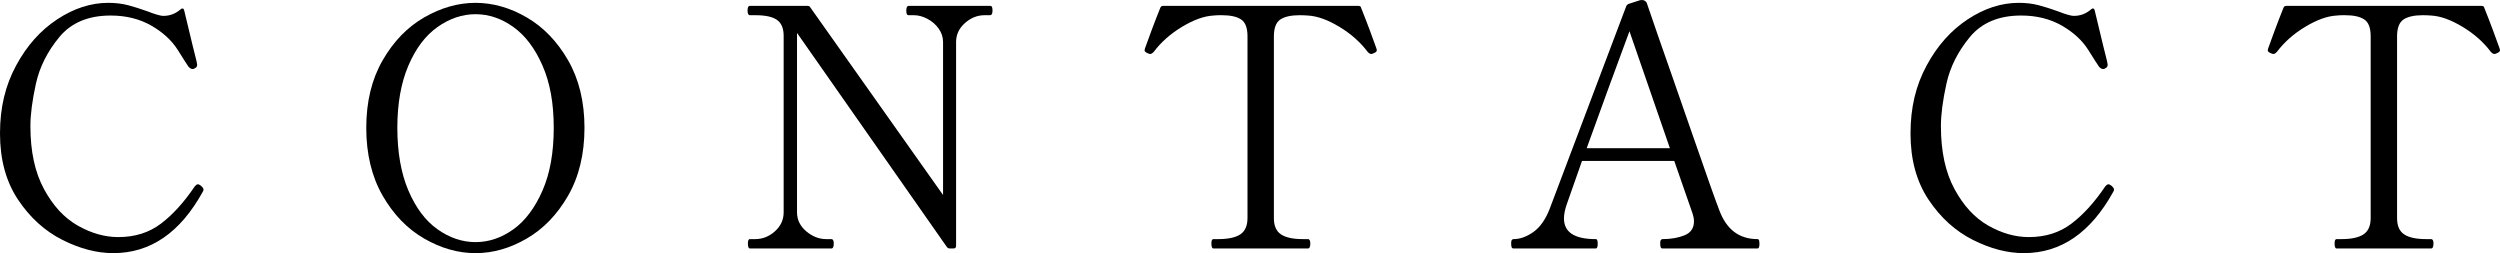
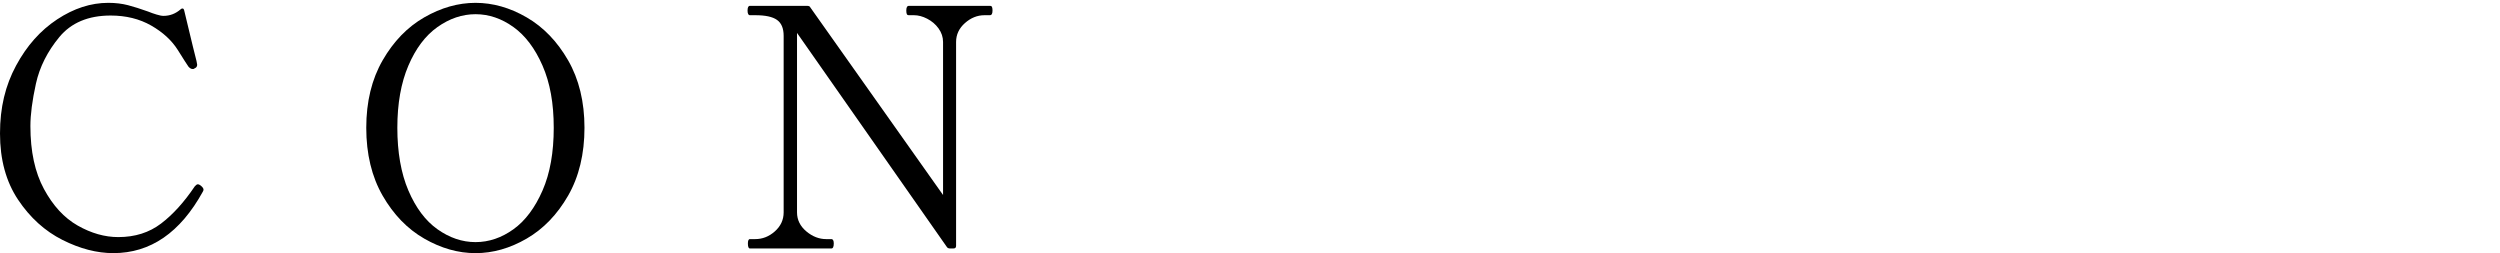
<svg xmlns="http://www.w3.org/2000/svg" id="_レイヤー_2" data-name="レイヤー 2" viewBox="0 0 149.62 15.15">
  <g id="_デザイン" data-name="デザイン">
    <g>
      <path d="M3.74,14.36c-1.05-.53-1.94-1.33-2.66-2.41-.72-1.08-1.08-2.4-1.08-3.96s.32-2.87.96-4.06c.64-1.19,1.46-2.11,2.46-2.77S5.44.17,6.48.17c.44,0,.83.05,1.18.14.35.09.75.22,1.2.38.17.07.34.13.51.18.17.05.3.08.41.08.39,0,.73-.13,1.04-.4.04-.04.08-.05.12-.04.04.01.07.05.08.1l.52,2.16.22.88.04.22c0,.08-.03.14-.08.18-.01.01-.06.04-.14.08h-.06c-.08,0-.16-.05-.24-.14-.07-.09-.28-.43-.64-1-.36-.57-.89-1.06-1.59-1.46s-1.51-.6-2.43-.6c-1.33,0-2.36.43-3.07,1.29-.71.86-1.18,1.79-1.4,2.79-.22,1-.33,1.85-.33,2.54,0,1.51.27,2.76.81,3.76s1.21,1.73,2.02,2.19c.81.46,1.62.69,2.43.69,1,0,1.85-.27,2.56-.81.71-.54,1.38-1.28,2.02-2.23.07-.08.13-.12.18-.12s.12.03.2.1c.09.08.14.15.14.22,0,.03-.01.07-.04.12-1.35,2.45-3.13,3.68-5.36,3.68-.97,0-1.99-.26-3.04-.79Z" />
      <path d="M25.39,14.28c-1.01-.58-1.84-1.44-2.49-2.57-.65-1.13-.98-2.49-.98-4.06s.33-2.91.98-4.04c.65-1.13,1.48-1.99,2.49-2.57s2.03-.87,3.07-.87,2.06.29,3.06.87,1.83,1.44,2.48,2.57c.65,1.13.98,2.48.98,4.04s-.33,2.93-.98,4.06c-.65,1.13-1.48,1.99-2.48,2.57s-2.02.87-3.06.87-2.06-.29-3.07-.87ZM30.73,13.72c.71-.51,1.29-1.29,1.74-2.32.45-1.03.67-2.28.67-3.75s-.22-2.69-.67-3.72c-.45-1.03-1.03-1.8-1.74-2.31-.71-.51-1.47-.77-2.27-.77s-1.56.26-2.28.77c-.72.51-1.3,1.28-1.74,2.31-.44,1.03-.66,2.27-.66,3.72s.22,2.72.66,3.75c.44,1.03,1.02,1.81,1.74,2.32.72.51,1.48.77,2.28.77s1.56-.26,2.27-.77Z" />
      <path d="M44.88,14.87c-.08,0-.12-.1-.12-.3,0-.17.04-.26.12-.26h.32c.43,0,.82-.15,1.17-.46s.53-.69.53-1.14V2.15c0-.45-.13-.77-.4-.96-.27-.19-.7-.28-1.3-.28h-.32c-.09,0-.14-.09-.14-.28s.05-.28.14-.28h3.42c.11,0,.17.03.2.1l7.94,11.22V2.51c0-.29-.09-.56-.27-.81-.18-.25-.41-.44-.68-.58-.27-.14-.54-.21-.79-.21h-.3c-.07,0-.11-.02-.13-.07-.02-.05-.03-.12-.03-.21,0-.19.05-.28.16-.28h4.84c.07,0,.11.02.13.07.02.05.03.12.03.21,0,.19-.05.28-.16.28h-.32c-.43,0-.82.16-1.17.47-.35.31-.53.69-.53,1.13v12.2c0,.11-.05.16-.16.16h-.2c-.09,0-.16-.03-.2-.1L47.7,1.97v10.74c0,.45.19.83.56,1.14.37.31.77.46,1.18.46h.32c.09,0,.14.09.14.26,0,.2-.05.3-.14.3h-4.88Z" />
-       <path d="M72.62,14.87c-.08,0-.12-.1-.12-.3,0-.17.04-.26.12-.26h.3c.6,0,1.04-.1,1.32-.29.28-.19.42-.52.42-.97V2.17c0-.51-.13-.84-.39-1.01-.26-.17-.64-.25-1.15-.25-.2,0-.37,0-.5.02-.55.03-1.17.25-1.87.67-.7.42-1.26.92-1.69,1.49-.08.09-.15.14-.22.14-.04,0-.09-.01-.14-.04-.13-.05-.2-.11-.2-.18l.02-.1c.08-.23.21-.58.39-1.07.18-.49.36-.94.53-1.37.03-.08.09-.12.18-.12h11.66c.11,0,.17.04.18.12.17.43.35.88.53,1.37.18.49.31.84.39,1.07l.02.1c0,.07-.07.13-.2.18-.05.03-.1.04-.14.04-.07,0-.14-.05-.22-.14-.43-.57-.99-1.07-1.69-1.49s-1.32-.64-1.87-.67c-.12-.01-.29-.02-.5-.02-.52,0-.91.09-1.16.26-.25.17-.38.51-.38,1v10.88c0,.47.14.79.43.98.29.19.72.28,1.31.28h.3c.09,0,.14.09.14.26,0,.2-.05.3-.14.3h-5.66Z" />
-       <path d="M105.28,14.4c.01.06.02.12.02.19,0,.19-.04.28-.12.28h-5.68c-.05,0-.09-.02-.11-.07s-.03-.12-.03-.21,0-.16.03-.21.06-.07.11-.07c.51,0,.95-.08,1.32-.23.37-.15.56-.43.56-.83,0-.16-.03-.31-.08-.46l-1.1-3.16h-5.52l-.9,2.56c-.12.33-.18.63-.18.88,0,.83.63,1.24,1.9,1.24.05,0,.09.03.1.09.01.06.02.12.02.19,0,.19-.04.28-.12.28h-4.92c-.05,0-.09-.02-.11-.07s-.03-.12-.03-.21,0-.16.03-.21.06-.07.11-.07c.39,0,.78-.14,1.18-.42.4-.28.73-.74.98-1.38L97.32.39c.03-.08.08-.13.16-.16l.68-.22c.05-.01.12-.01.2,0,.04.01.08.04.12.07.04.03.07.07.08.11l.68,1.98c.45,1.29,1.14,3.25,2.05,5.88.91,2.63,1.45,4.14,1.61,4.54.43,1.15,1.19,1.72,2.28,1.72.05,0,.09.03.1.09ZM99.94,8.87l-2.42-7c-.8,2.15-1.65,4.48-2.56,7h4.98Z" />
-       <path d="M118.08,14.36c-1.05-.53-1.94-1.33-2.66-2.41-.72-1.08-1.08-2.4-1.08-3.96s.32-2.87.96-4.06c.64-1.19,1.46-2.11,2.46-2.77s2.02-.99,3.06-.99c.44,0,.83.05,1.18.14.35.09.75.22,1.2.38.17.07.34.13.51.18.17.05.3.08.41.08.39,0,.73-.13,1.04-.4.04-.04.08-.05.12-.04.04.01.07.05.08.1l.52,2.16.22.88.04.22c0,.08-.03.14-.08.18-.01.01-.06.04-.14.08h-.06c-.08,0-.16-.05-.24-.14-.07-.09-.28-.43-.64-1-.36-.57-.89-1.06-1.59-1.46s-1.51-.6-2.43-.6c-1.33,0-2.36.43-3.07,1.29-.71.86-1.18,1.79-1.4,2.79-.22,1-.33,1.85-.33,2.54,0,1.51.27,2.76.81,3.76s1.21,1.73,2.02,2.19c.81.46,1.62.69,2.43.69,1,0,1.85-.27,2.56-.81.71-.54,1.38-1.28,2.02-2.23.07-.08.13-.12.18-.12s.12.03.2.1c.09.08.14.15.14.22,0,.03-.01.07-.04.12-1.35,2.45-3.13,3.68-5.36,3.68-.97,0-1.99-.26-3.04-.79Z" />
-       <path d="M139.84,14.87c-.08,0-.12-.1-.12-.3,0-.17.04-.26.12-.26h.3c.6,0,1.04-.1,1.32-.29.28-.19.42-.52.42-.97V2.17c0-.51-.13-.84-.39-1.01-.26-.17-.64-.25-1.15-.25-.2,0-.37,0-.5.02-.55.03-1.17.25-1.87.67-.7.42-1.26.92-1.69,1.49-.08.09-.15.14-.22.14-.04,0-.09-.01-.14-.04-.13-.05-.2-.11-.2-.18l.02-.1c.08-.23.21-.58.39-1.07.18-.49.36-.94.53-1.37.03-.08.09-.12.18-.12h11.66c.11,0,.17.04.18.12.17.43.35.88.53,1.37.18.49.31.84.39,1.07l.02.1c0,.07-.07.13-.2.18-.05.03-.1.04-.14.04-.07,0-.14-.05-.22-.14-.43-.57-.99-1.07-1.69-1.49s-1.32-.64-1.87-.67c-.12-.01-.29-.02-.5-.02-.52,0-.91.09-1.16.26-.25.17-.38.51-.38,1v10.88c0,.47.14.79.43.98.29.19.72.28,1.31.28h.3c.09,0,.14.09.14.26,0,.2-.05.3-.14.3h-5.66Z" />
    </g>
  </g>
</svg>